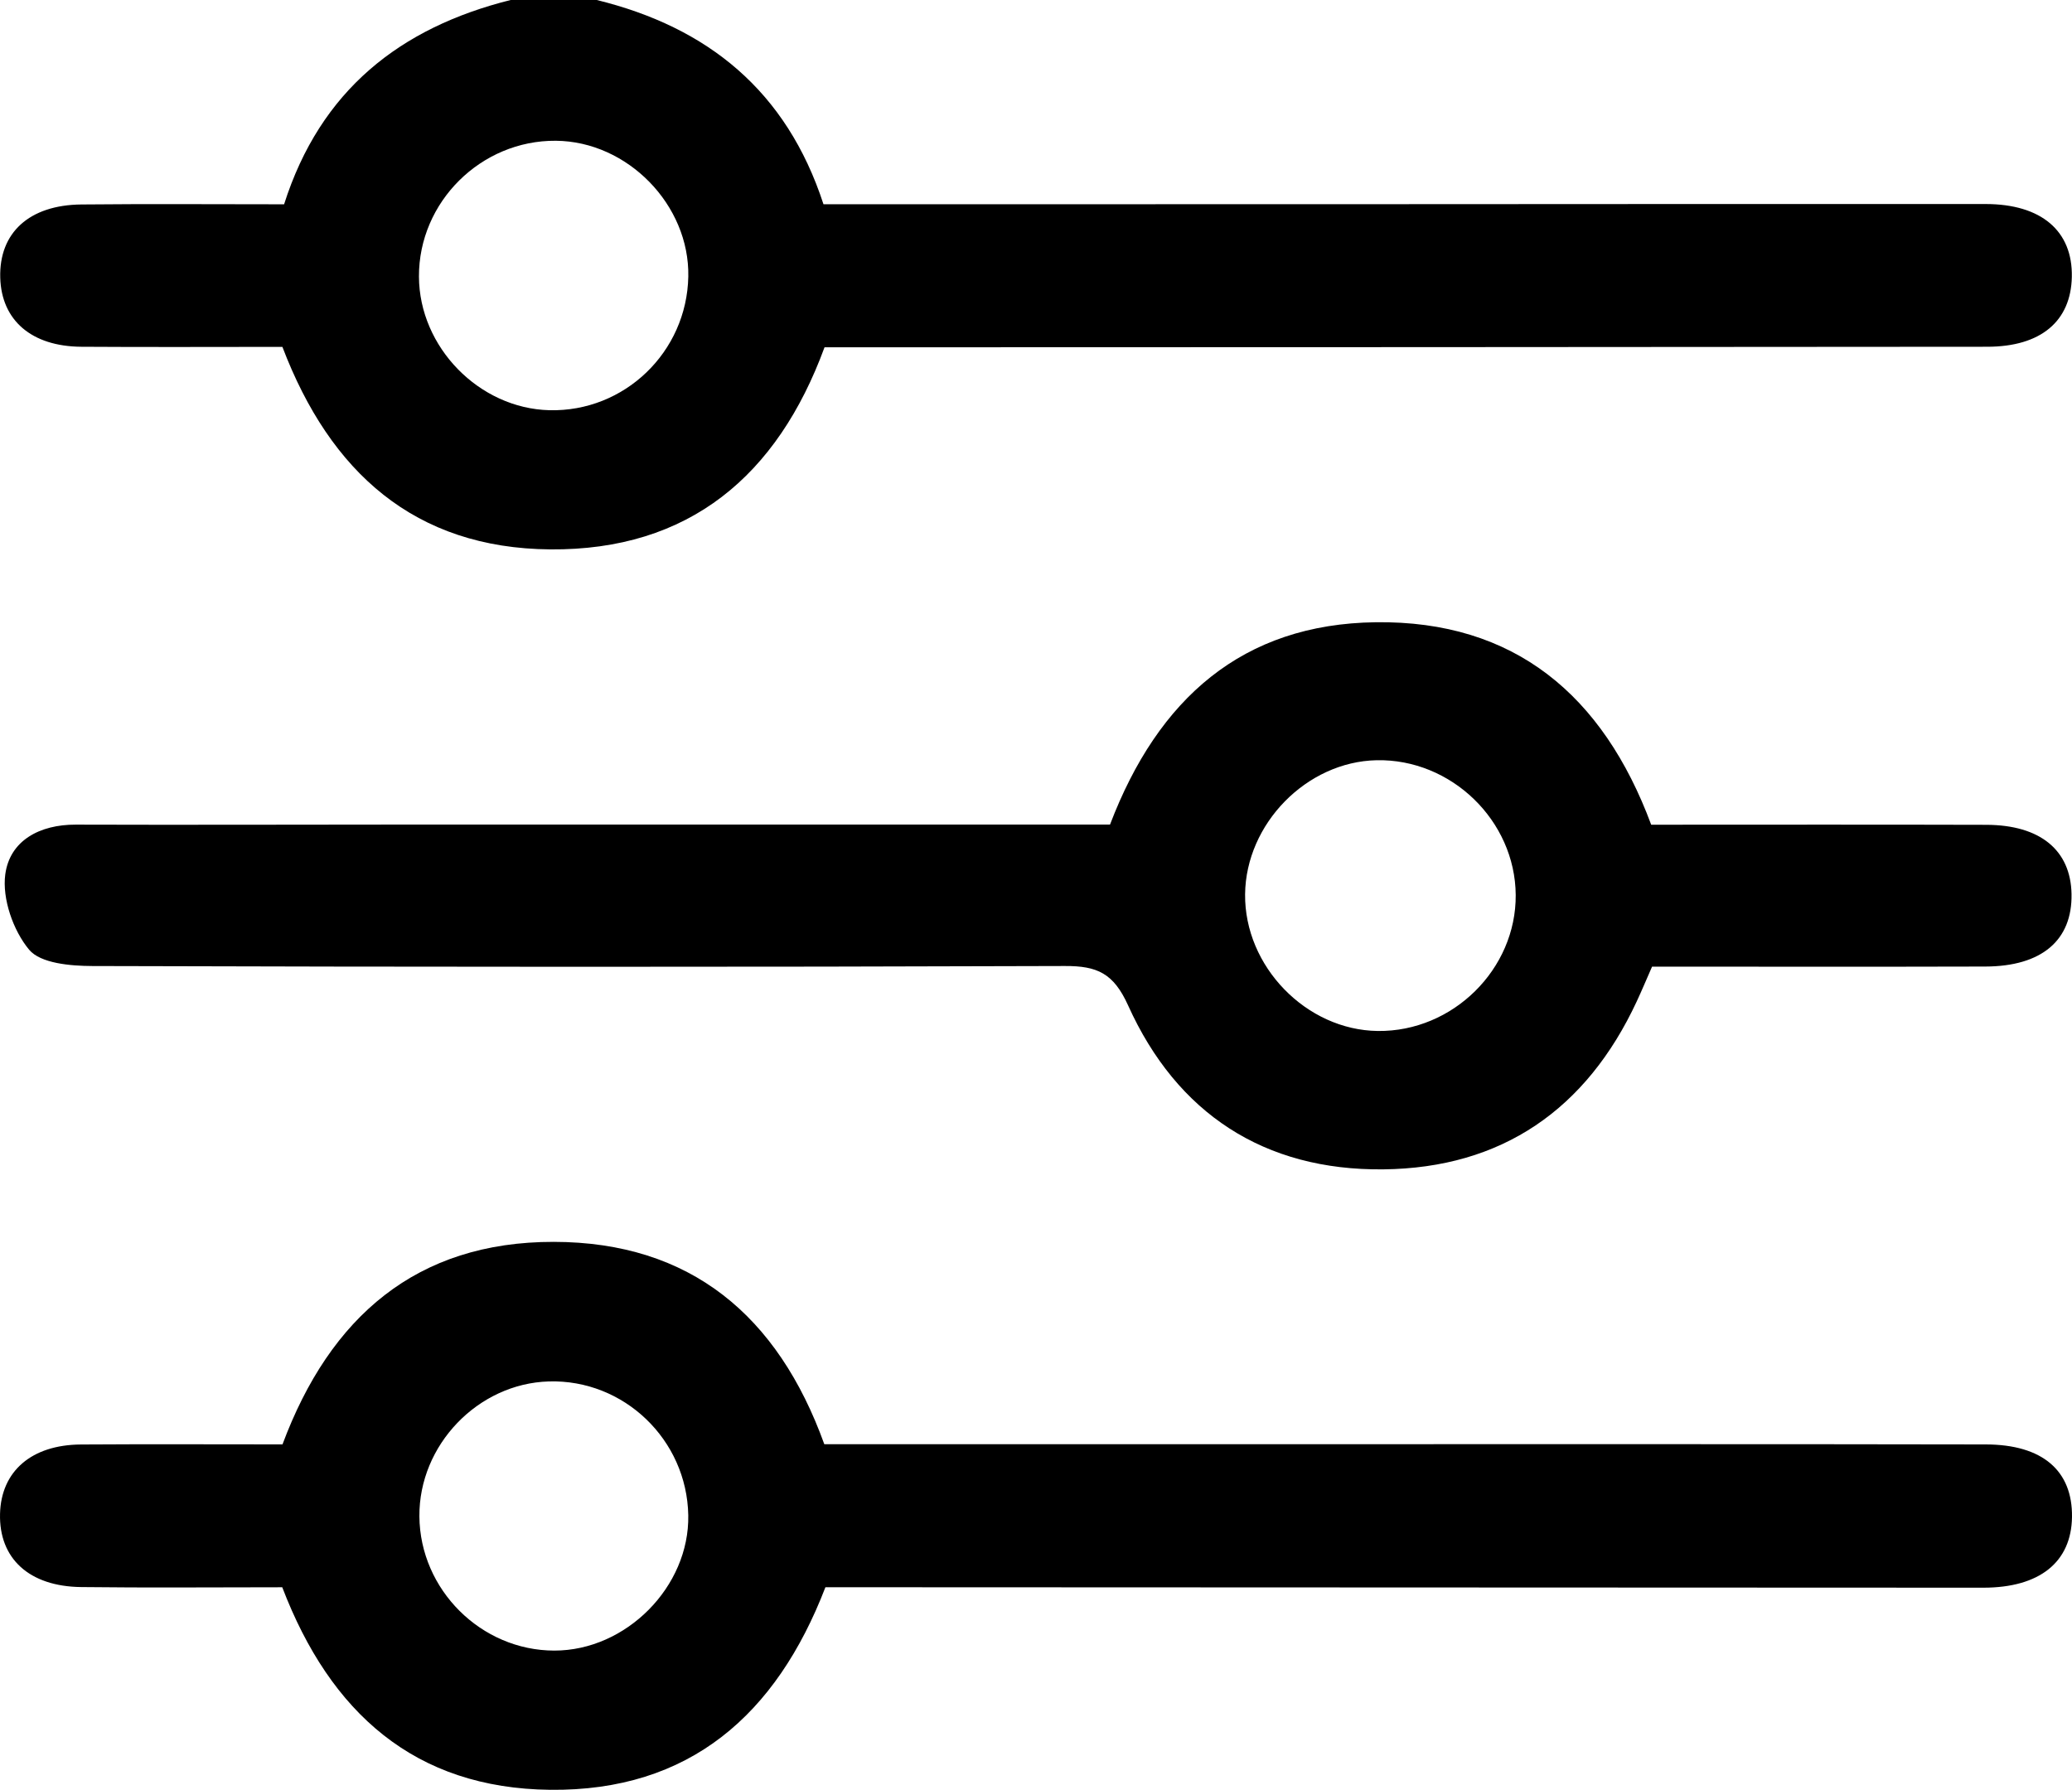
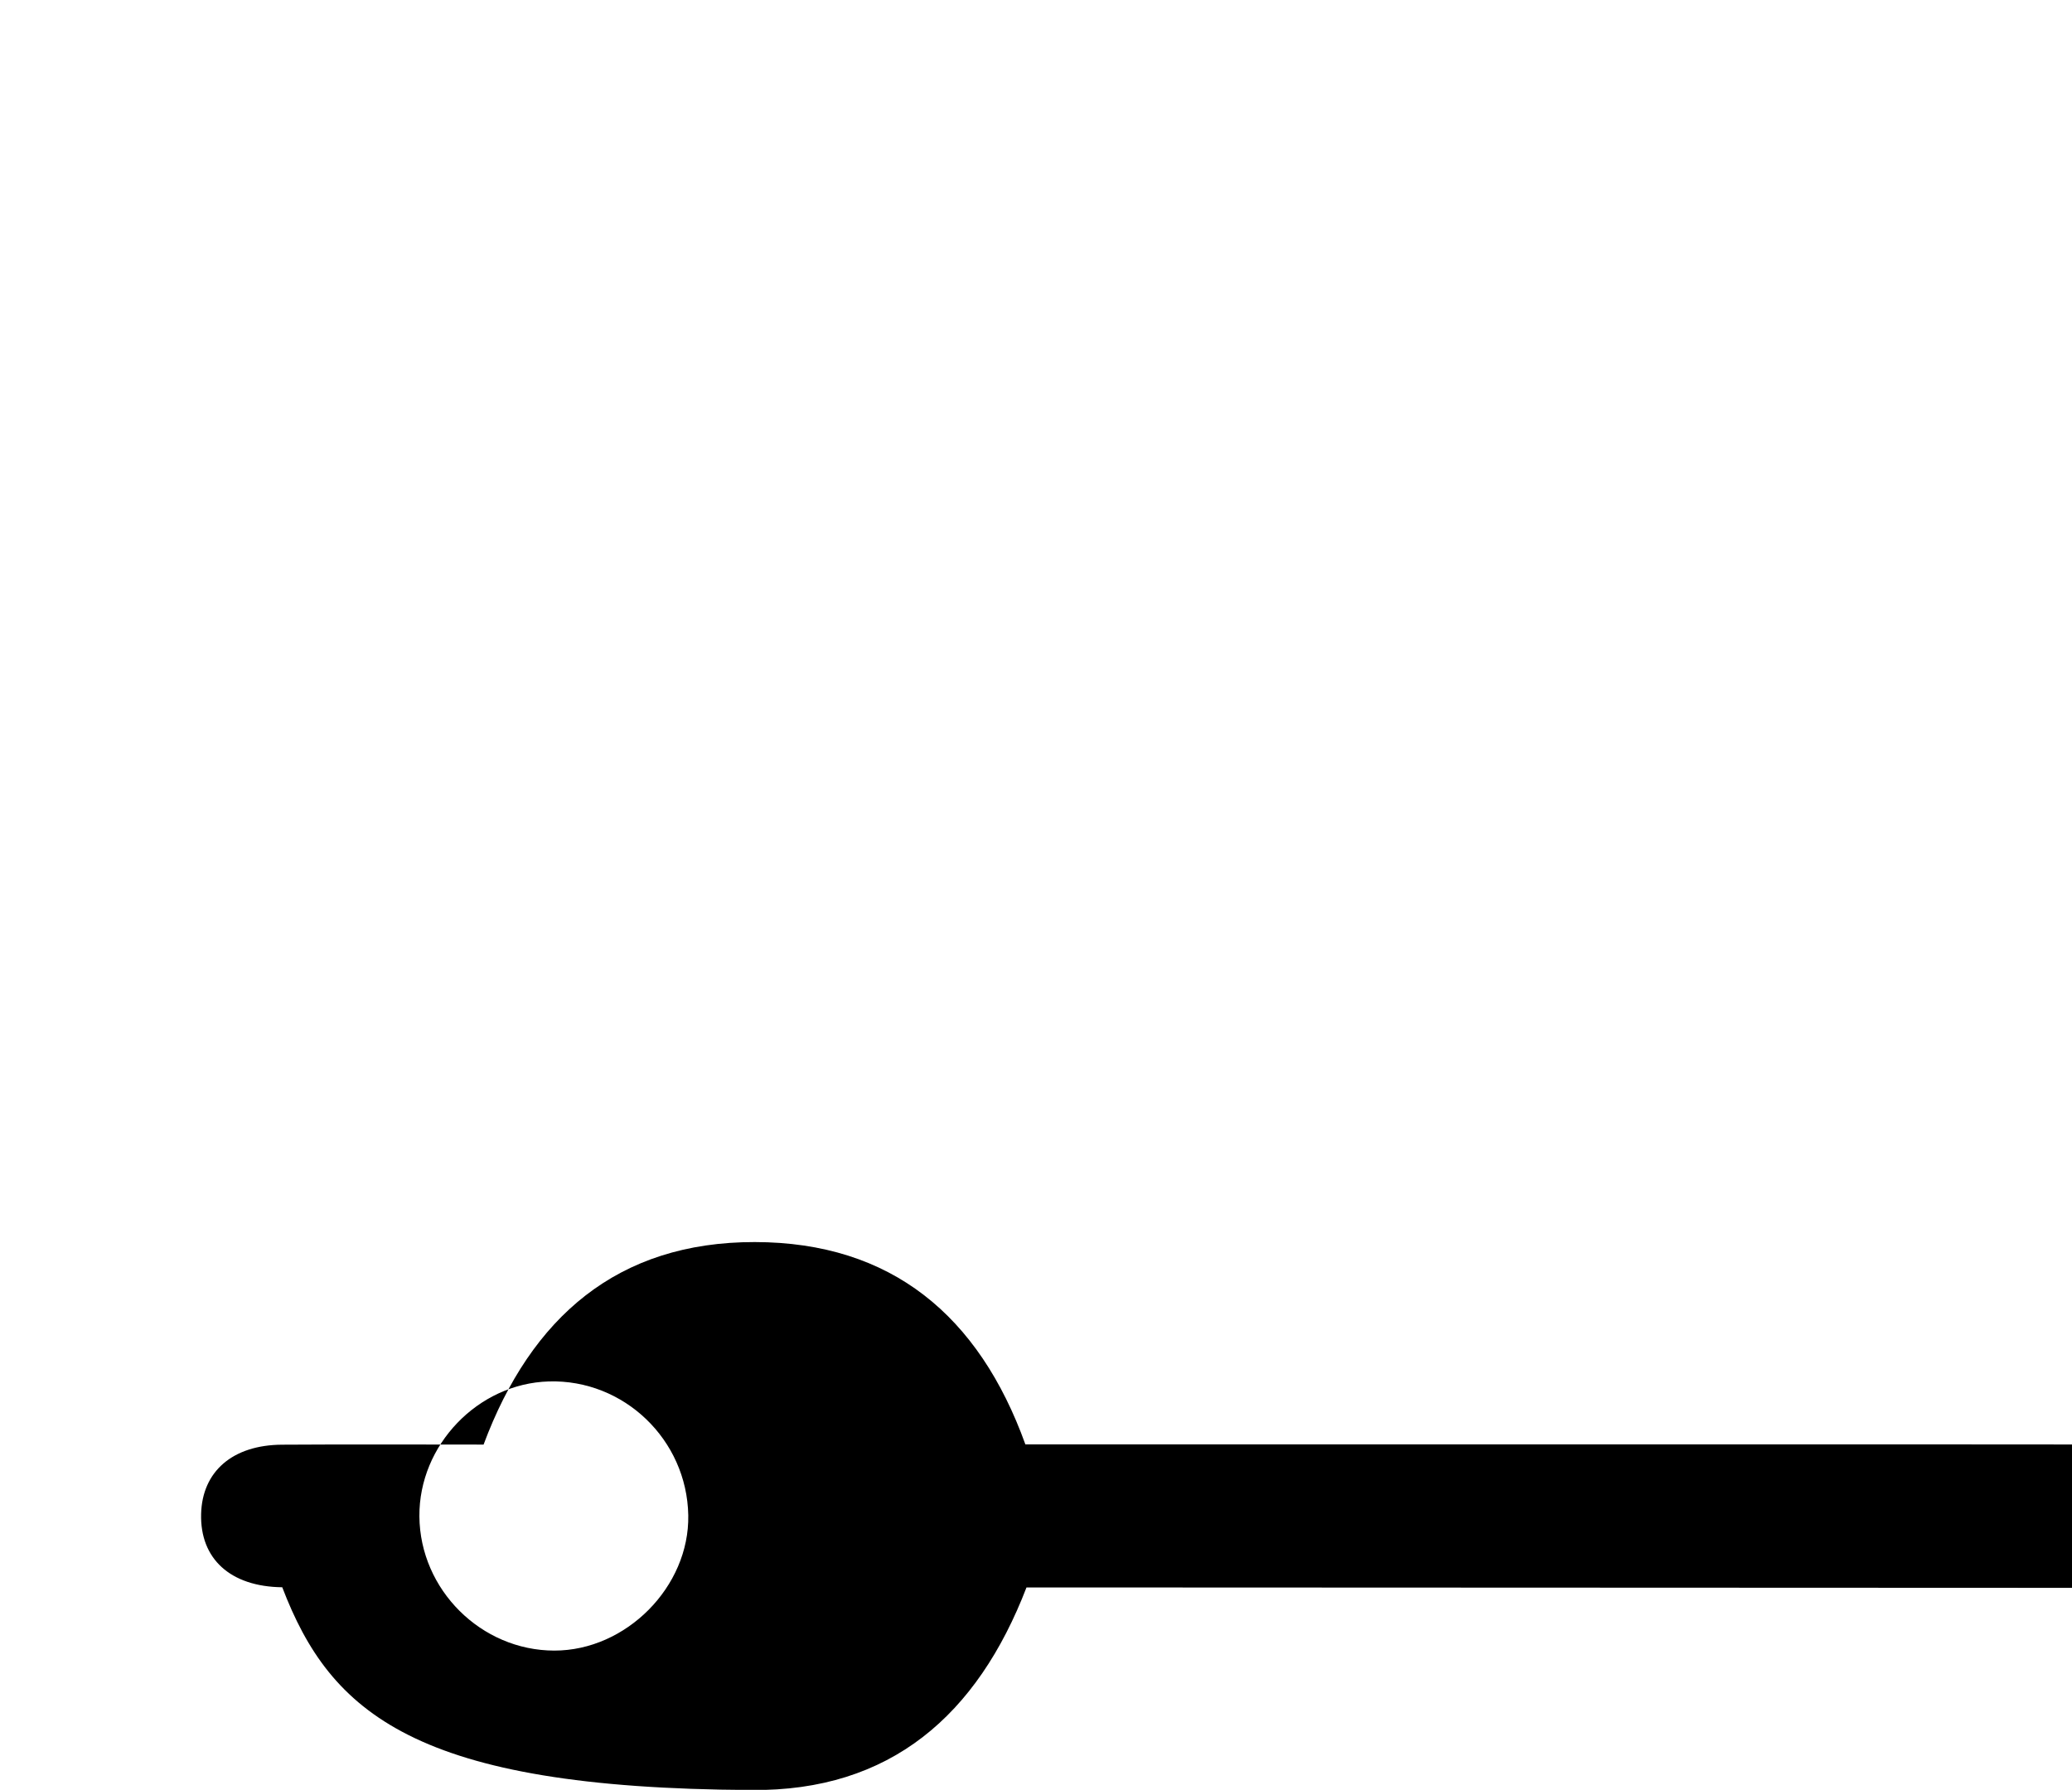
<svg xmlns="http://www.w3.org/2000/svg" version="1.1" id="Layer_1" x="0px" y="0px" width="240.523px" height="207.793px" viewBox="0 0 240.523 207.793" enable-background="new 0 0 240.523 207.793" xml:space="preserve">
  <g>
-     <path fill-rule="evenodd" clip-rule="evenodd" d="M69.271,0C82.148,3.161,91.3,10.536,95.591,23.71   c18.696,0,37.324,0.005,55.952-0.001c26.316-0.008,52.633-0.037,78.95-0.022c6.489,0.004,10.117,3.137,10.01,8.458   c-0.104,5.13-3.569,8.106-9.821,8.112c-43.972,0.048-87.942,0.048-131.913,0.063c-0.994,0-1.988,0-3.056,0   c-5.478,14.918-15.74,23.598-31.847,23.462c-15.704-0.132-25.53-8.93-31.085-23.511c-7.724,0-15.531,0.04-23.337-0.013   c-5.787-0.039-9.276-3.07-9.416-8.019c-0.147-5.2,3.346-8.44,9.412-8.5c7.802-0.078,15.604-0.02,23.538-0.02   C37.193,10.476,46.447,3.212,59.272,0C62.605,0,65.938,0,69.271,0z M64.524,16.342c-8.691-0.07-15.928,7.114-15.891,15.776   c0.035,8.185,6.984,15.303,15.139,15.505c8.715,0.217,15.955-6.746,16.128-15.512C80.063,23.803,72.854,16.408,64.524,16.342z" />
-     <path fill-rule="evenodd" clip-rule="evenodd" d="M32.764,184.275c-7.739,0-15.542,0.071-23.342-0.023   c-6.056-0.072-9.55-3.33-9.418-8.508c0.126-4.934,3.643-8.006,9.388-8.044c7.81-0.051,15.62-0.013,23.401-0.013   c5.521-14.816,15.576-23.528,31.48-23.511c15.871,0.019,26.035,8.572,31.413,23.489c19.817,0,39.611-0.001,59.406,0   c25.142,0.003,50.284-0.018,75.426,0.028c6.588,0.012,10.078,3.056,10.004,8.428c-0.073,5.243-3.766,8.206-10.297,8.204   c-41.961-0.012-83.921-0.032-125.881-0.05c-2.826-0.002-5.651,0-8.529,0c-5.701,14.801-15.778,23.69-31.948,23.515   C48.159,207.62,38.346,198.861,32.764,184.275z M79.896,175.919c-0.158-8.778-7.479-15.803-16.196-15.54   c-8.231,0.247-15.082,7.396-15.016,15.667c0.068,8.512,7.163,15.572,15.658,15.581C72.688,191.635,80.046,184.204,79.896,175.919z" />
-     <path fill-rule="evenodd" clip-rule="evenodd" d="M128.855,95.727c5.581-14.646,15.394-23.283,30.832-23.487   c16.099-0.213,26.4,8.467,31.988,23.506c12.967,0,25.937-0.027,38.906,0.012c6.263,0.019,9.794,2.95,9.887,8.036   c0.099,5.361-3.449,8.399-10.008,8.418c-12.817,0.037-25.636,0.011-38.684,0.011c-0.608,1.383-1.168,2.723-1.78,4.038   c-5.825,12.516-15.648,19.355-29.436,19.497c-13.807,0.143-23.943-6.484-29.61-19.038c-1.687-3.737-3.59-4.583-7.334-4.57   c-37.634,0.13-75.267,0.112-112.9,0.002c-2.525-0.008-6.011-0.305-7.336-1.895c-1.853-2.223-3.146-5.933-2.768-8.748   c0.528-3.924,3.99-5.788,8.187-5.773c12.822,0.042,25.644-0.006,38.465-0.008C74.401,95.724,101.538,95.727,128.855,95.727z    M175.948,103.904c-0.063-8.637-7.489-15.828-16.158-15.644c-8.109,0.173-15.168,7.368-15.256,15.553   c-0.092,8.379,7.1,15.787,15.417,15.88C168.644,119.791,176.009,112.521,175.948,103.904z" />
+     <path fill-rule="evenodd" clip-rule="evenodd" d="M32.764,184.275c-6.056-0.072-9.55-3.33-9.418-8.508c0.126-4.934,3.643-8.006,9.388-8.044c7.81-0.051,15.62-0.013,23.401-0.013   c5.521-14.816,15.576-23.528,31.48-23.511c15.871,0.019,26.035,8.572,31.413,23.489c19.817,0,39.611-0.001,59.406,0   c25.142,0.003,50.284-0.018,75.426,0.028c6.588,0.012,10.078,3.056,10.004,8.428c-0.073,5.243-3.766,8.206-10.297,8.204   c-41.961-0.012-83.921-0.032-125.881-0.05c-2.826-0.002-5.651,0-8.529,0c-5.701,14.801-15.778,23.69-31.948,23.515   C48.159,207.62,38.346,198.861,32.764,184.275z M79.896,175.919c-0.158-8.778-7.479-15.803-16.196-15.54   c-8.231,0.247-15.082,7.396-15.016,15.667c0.068,8.512,7.163,15.572,15.658,15.581C72.688,191.635,80.046,184.204,79.896,175.919z" />
  </g>
</svg>